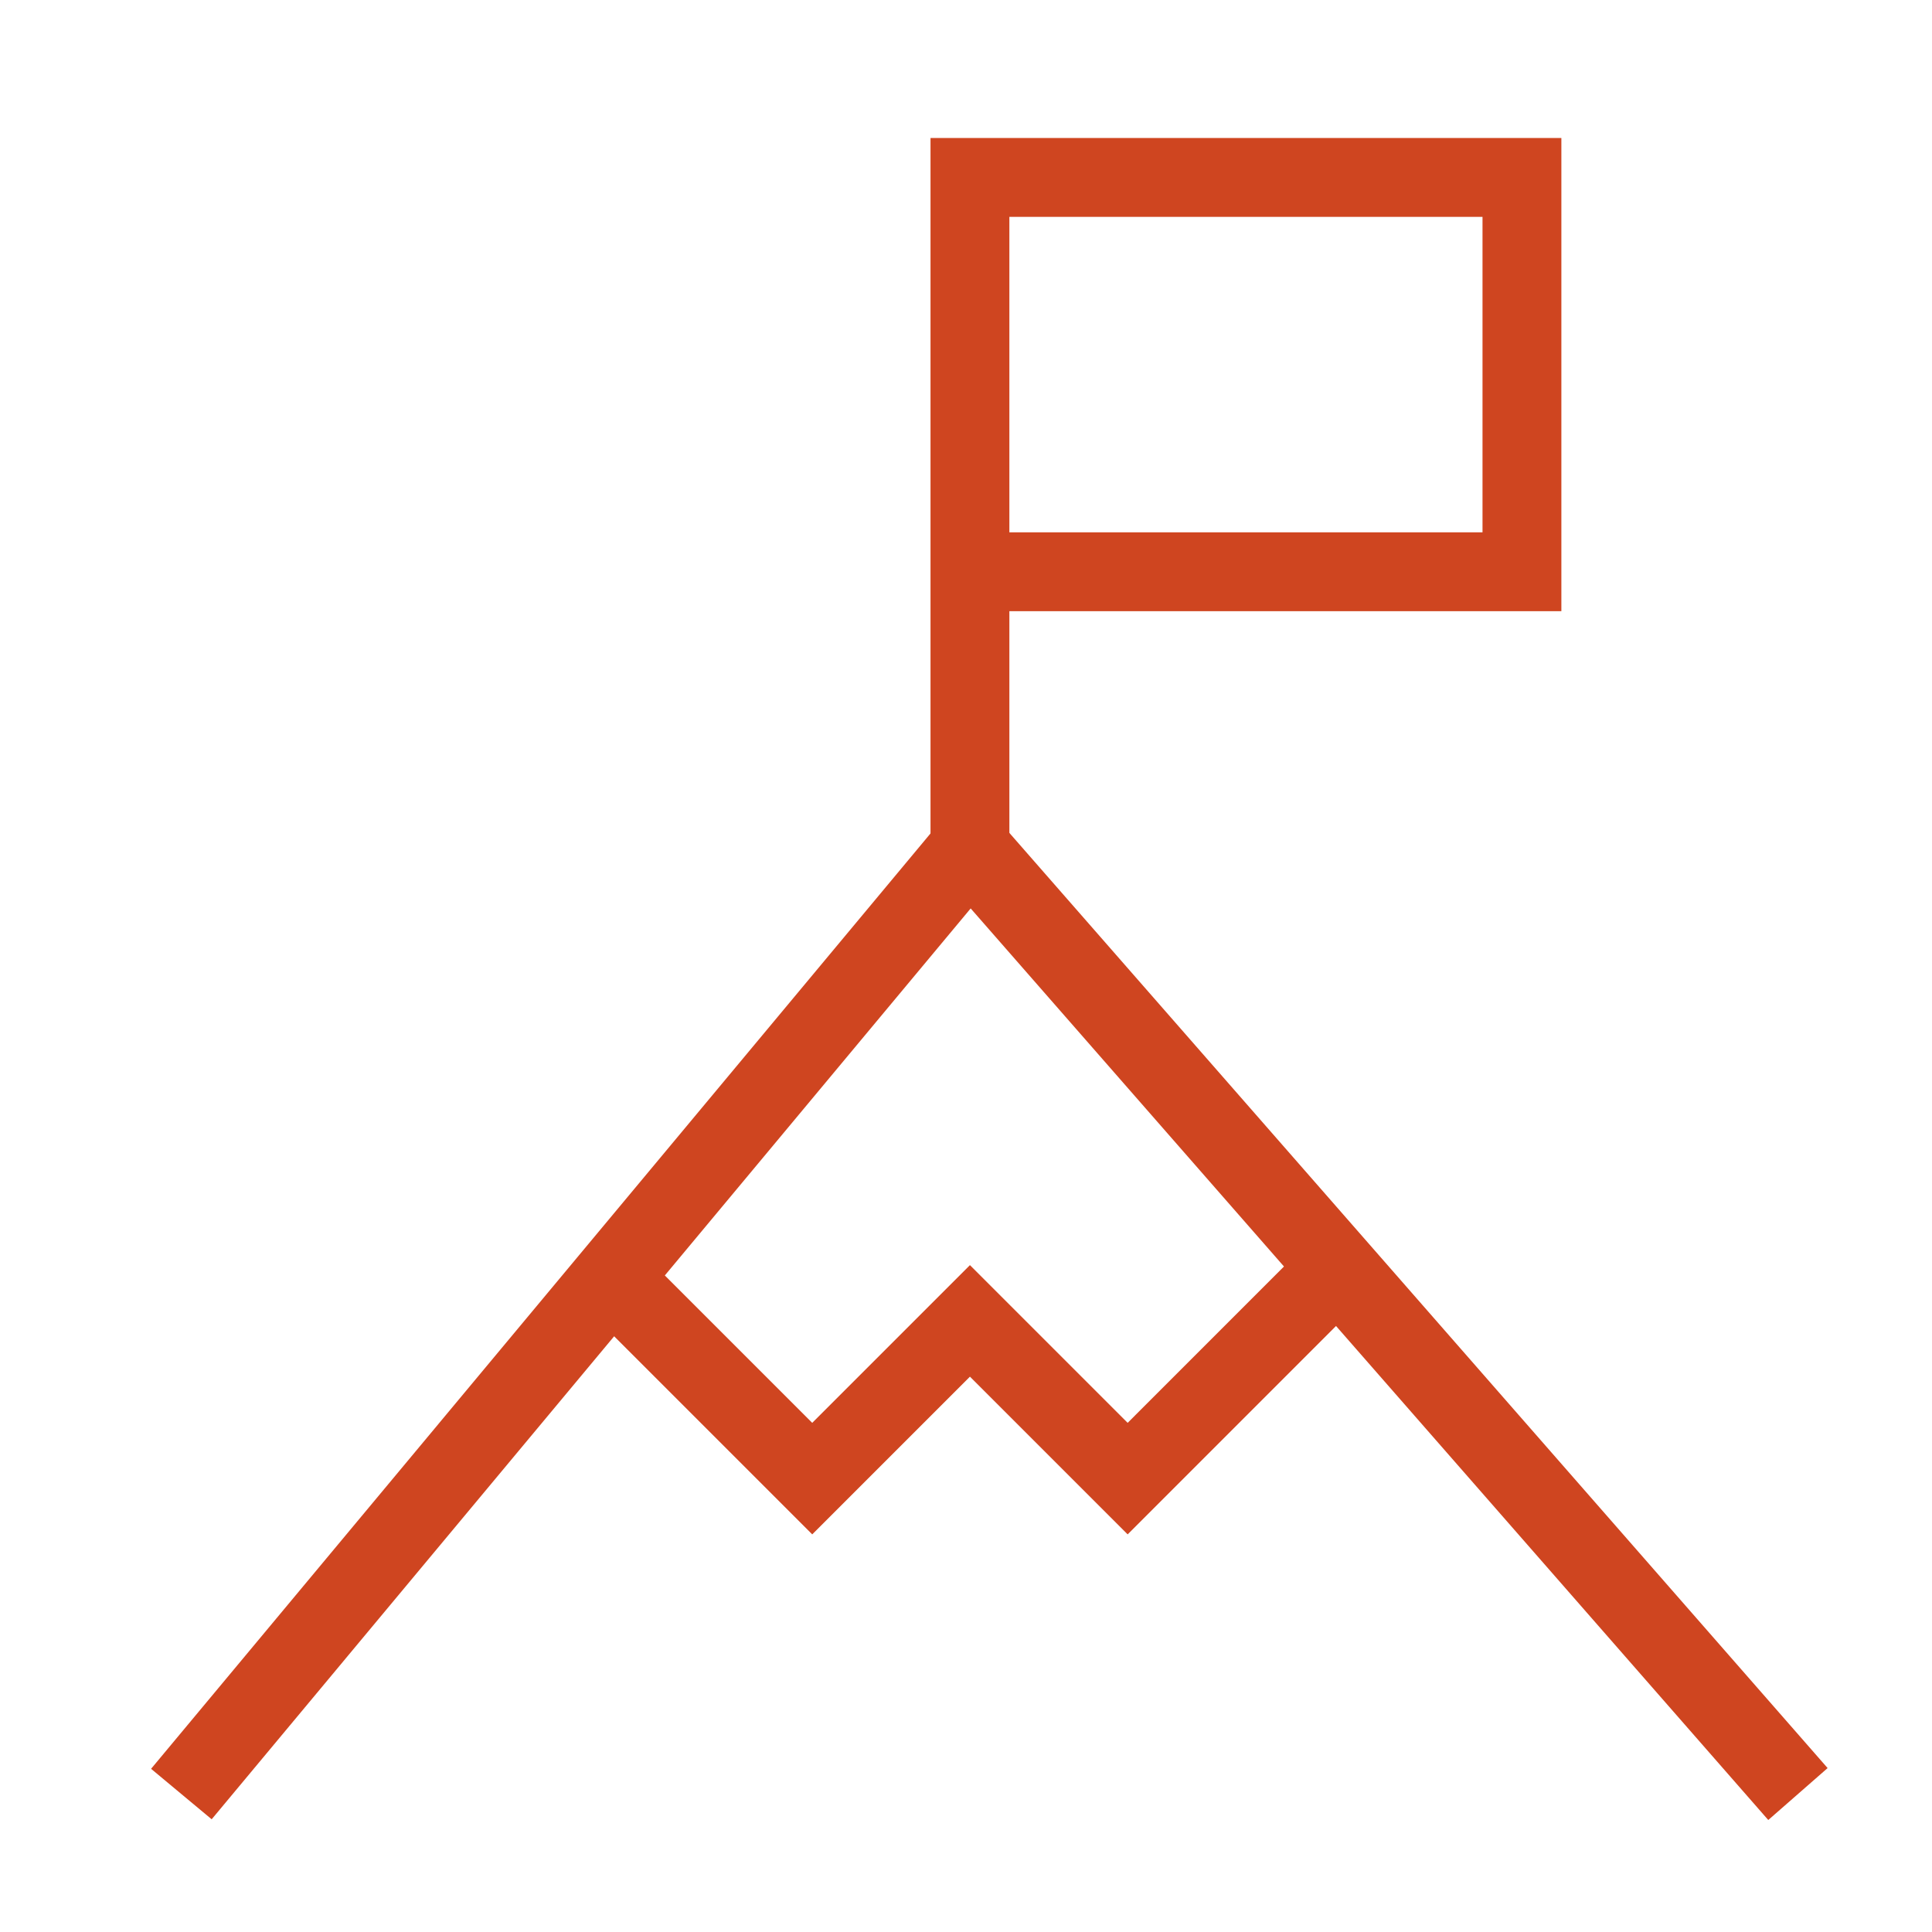
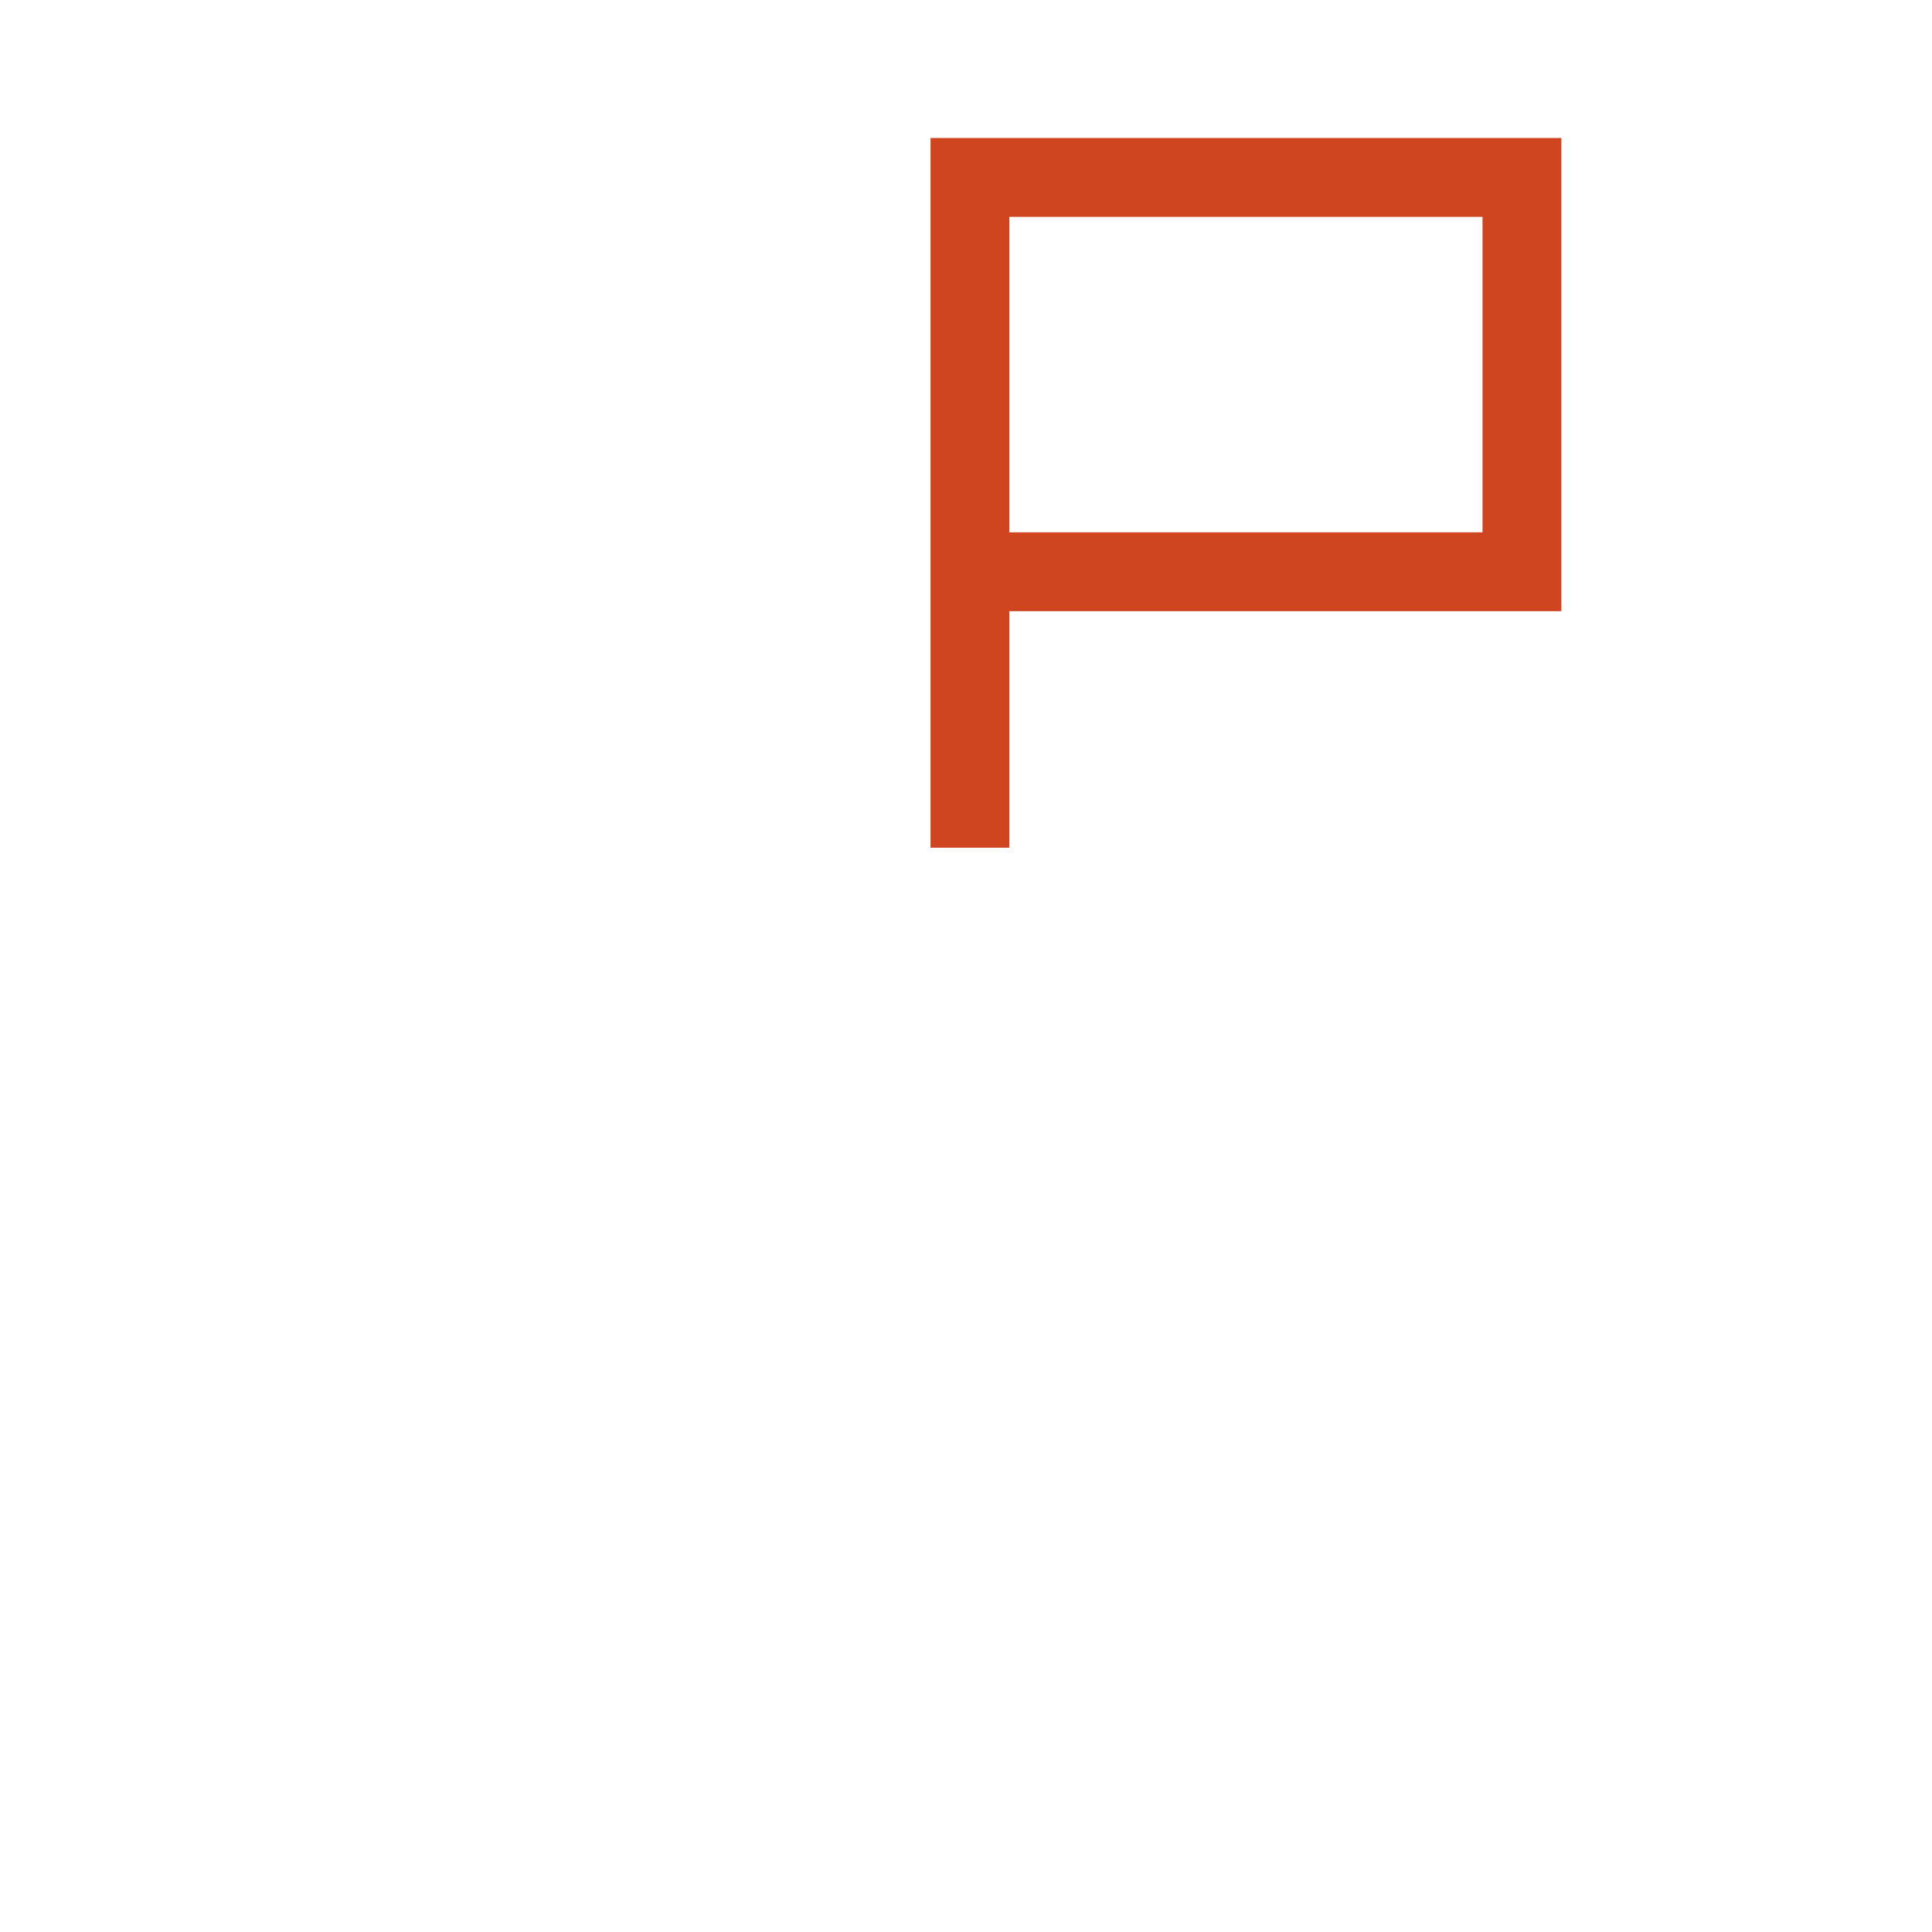
<svg xmlns="http://www.w3.org/2000/svg" width="49" height="49" viewBox="0 0 49 49" fill="none">
-   <path d="M4.6 45.501L24.6 21.5L45.6 45.501" stroke="#CF4520" stroke-width="2" />
-   <path d="M24.6 21.5V14.501M24.6 14.501V4.5H38.6V14.501H24.6Z" stroke="#CF4520" stroke-width="2" />
-   <path d="M15.514 32.415L20.6 37.501L24.6 33.501L28.6 37.501L33.93 32.17" stroke="#CF4520" stroke-width="2" />
+   <path d="M24.6 21.5V14.501M24.6 14.501V4.5H38.6V14.501Z" stroke="#CF4520" stroke-width="2" />
</svg>